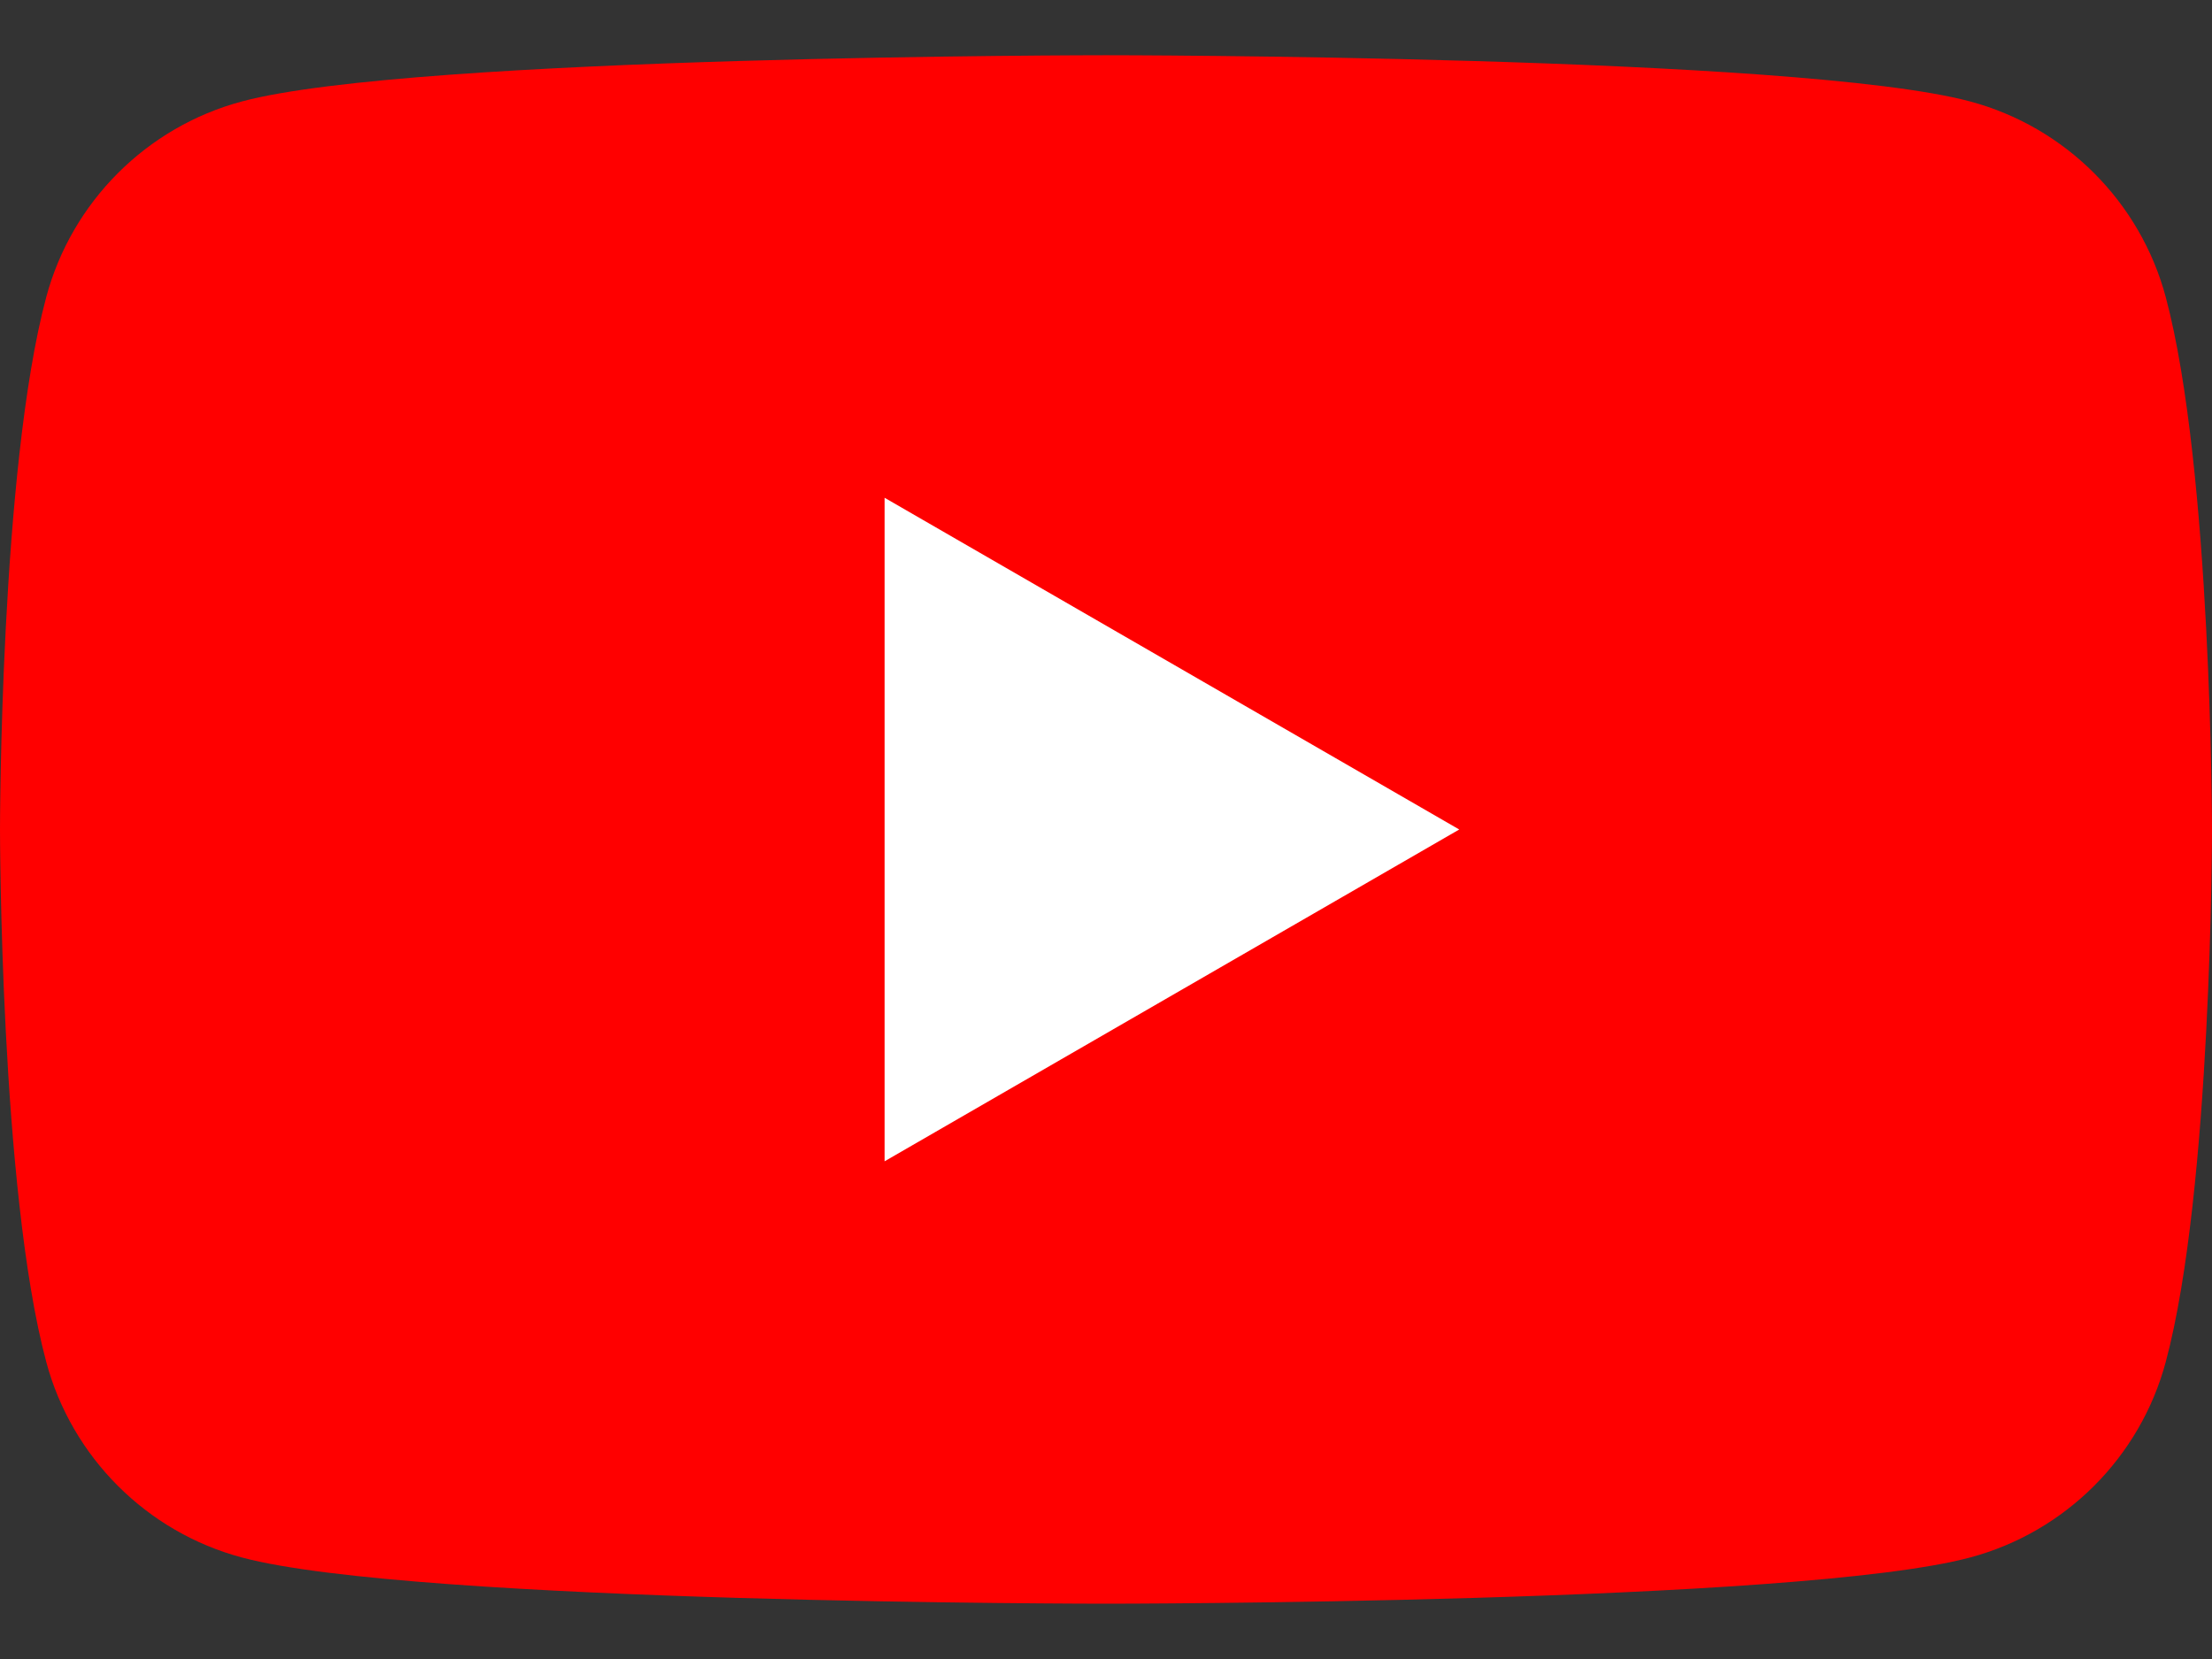
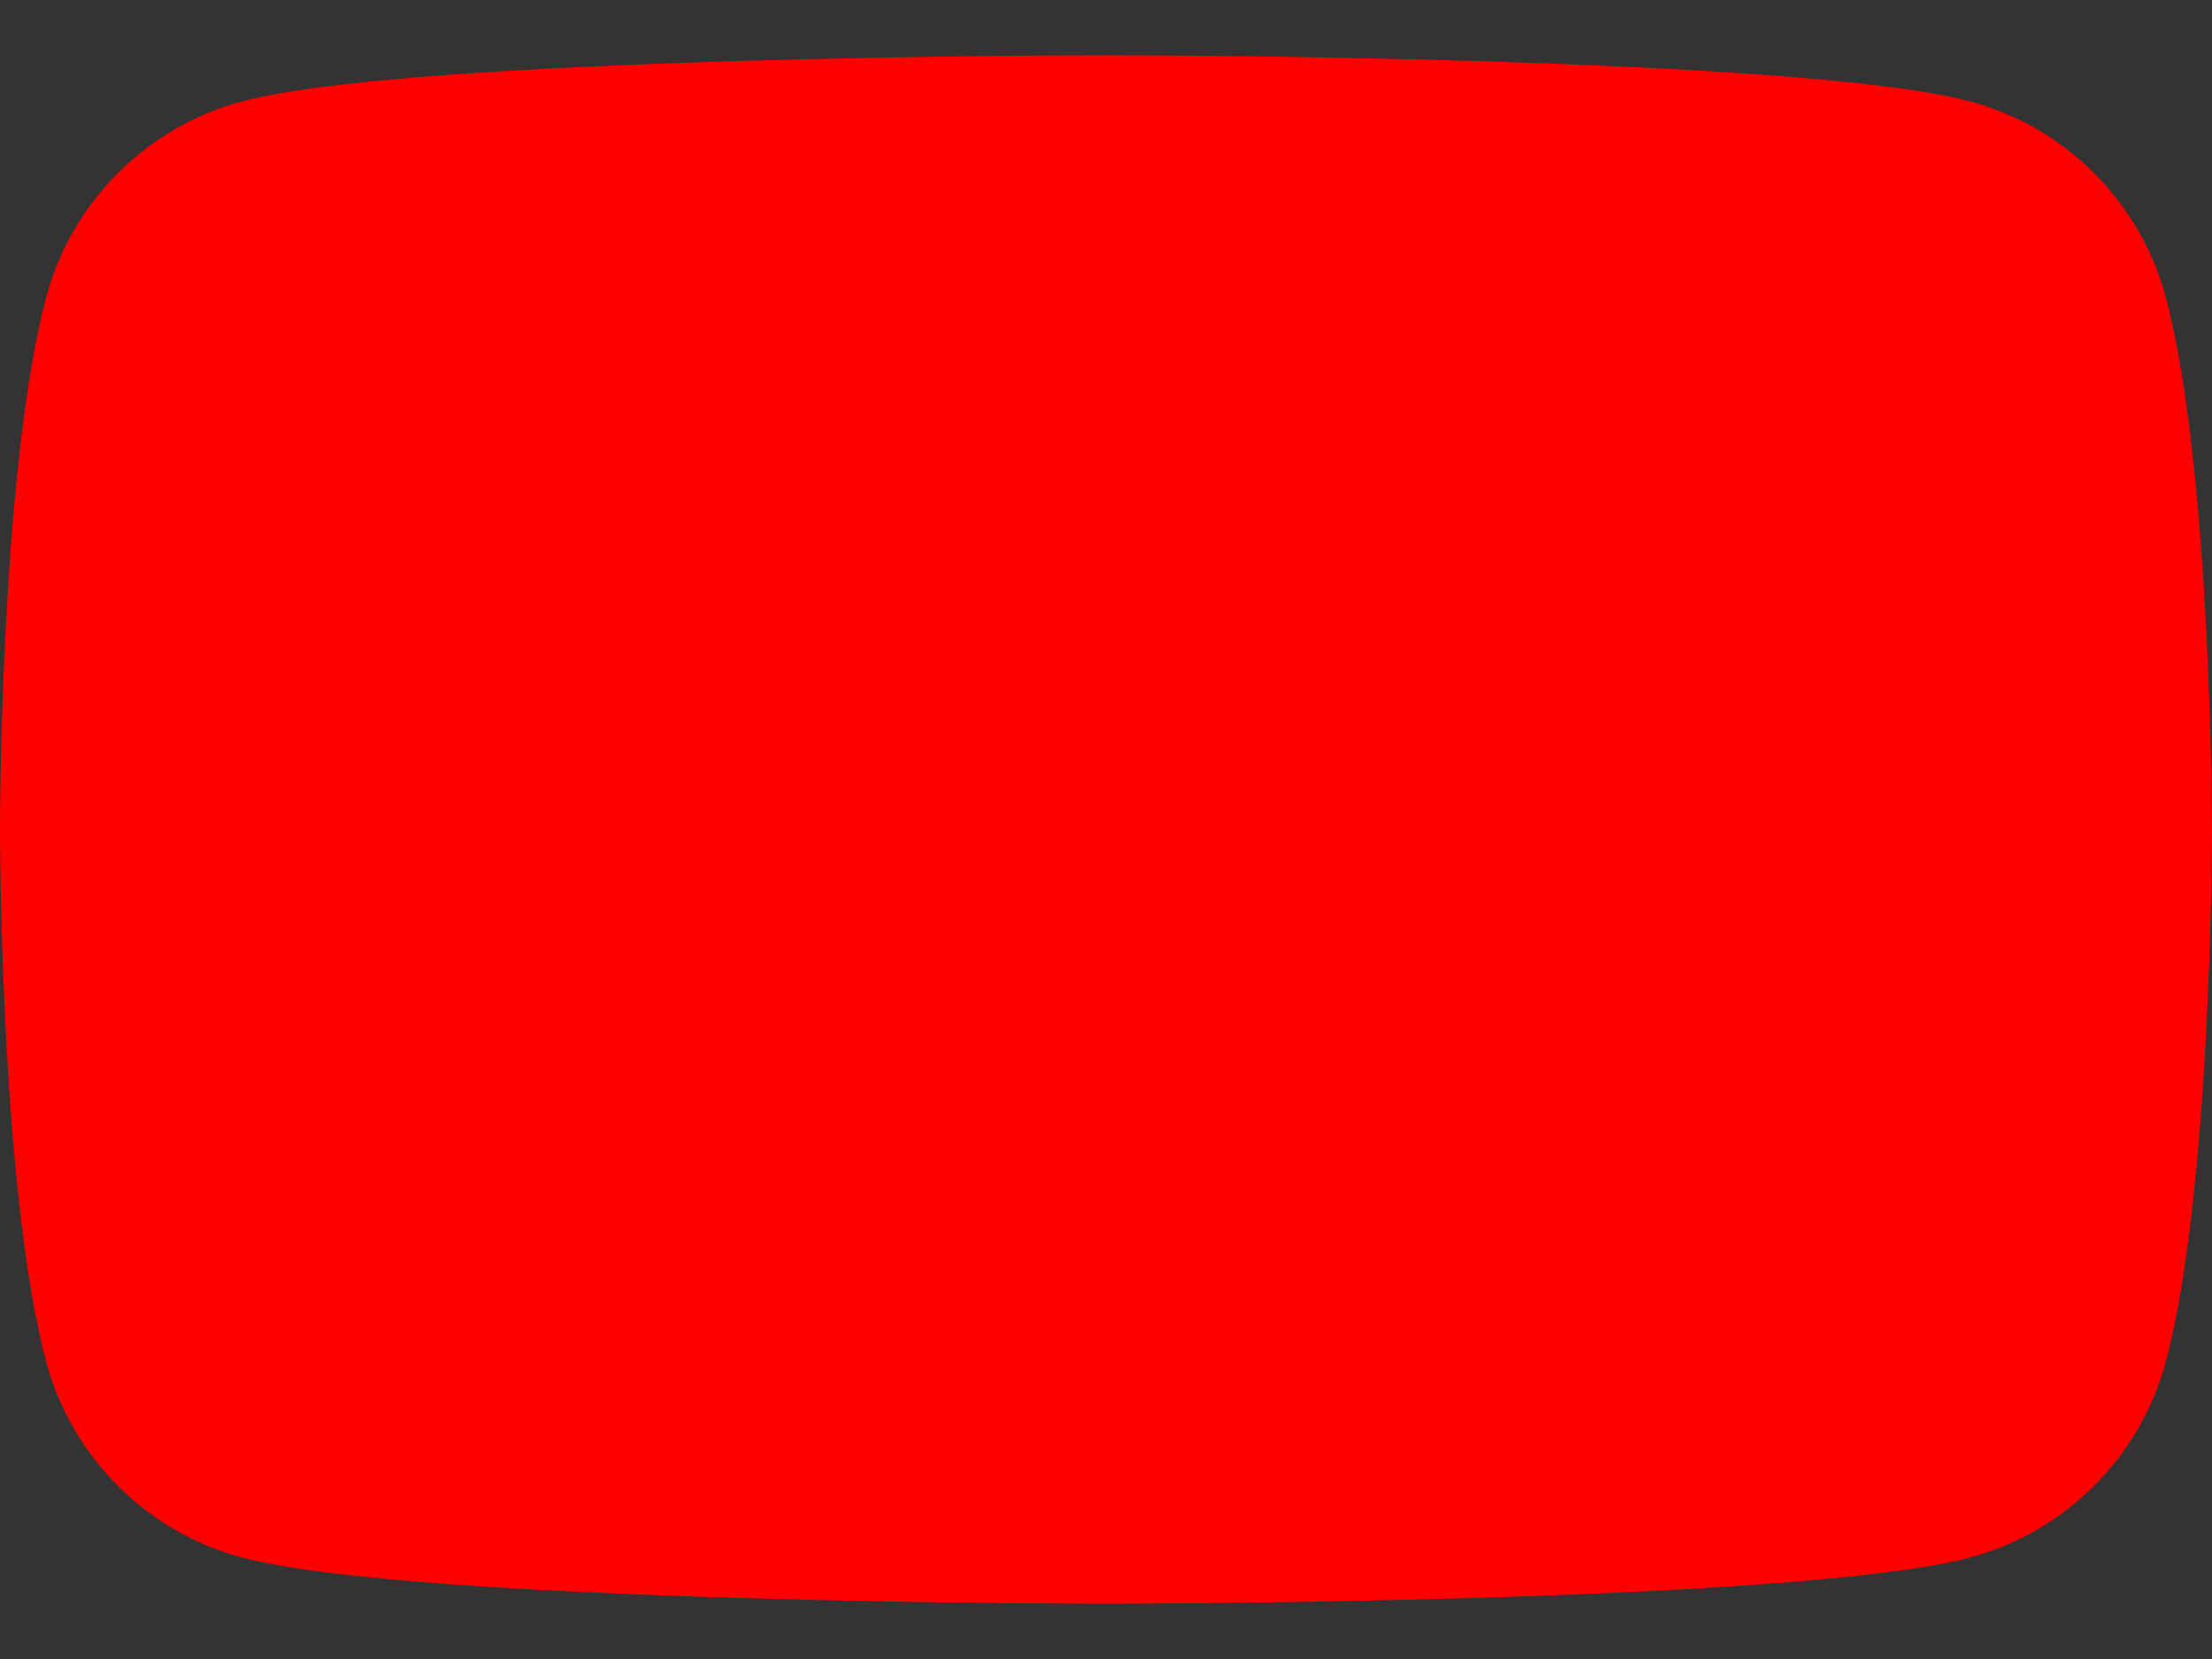
<svg xmlns="http://www.w3.org/2000/svg" width="32" height="24" viewBox="0 0 32 24" fill="none">
  <rect x="0" y="0" width="32" height="24" fill="#333333" stroke="none" />
  <path d="M31.331 4.298C30.962 2.92 29.879 1.837 28.502 1.468C26.007 0.799 16 0.799 16 0.799C16 0.799 5.993 0.799 3.498 1.468C2.121 1.837 1.038 2.92 0.669 4.298C2.00281e-07 6.792 0 12 0 12C0 12 2.00281e-07 17.208 0.669 19.702C1.038 21.08 2.121 22.163 3.498 22.531C5.993 23.2 16 23.2 16 23.2C16 23.2 26.007 23.2 28.502 22.531C29.879 22.163 30.962 21.08 31.331 19.702C32 17.208 32 12 32 12C32 12 31.997 6.792 31.331 4.298Z" fill="#FF0000" />
-   <path d="M12.797 16.8L21.11 12L12.797 7.201V16.8Z" fill="white" />
</svg>